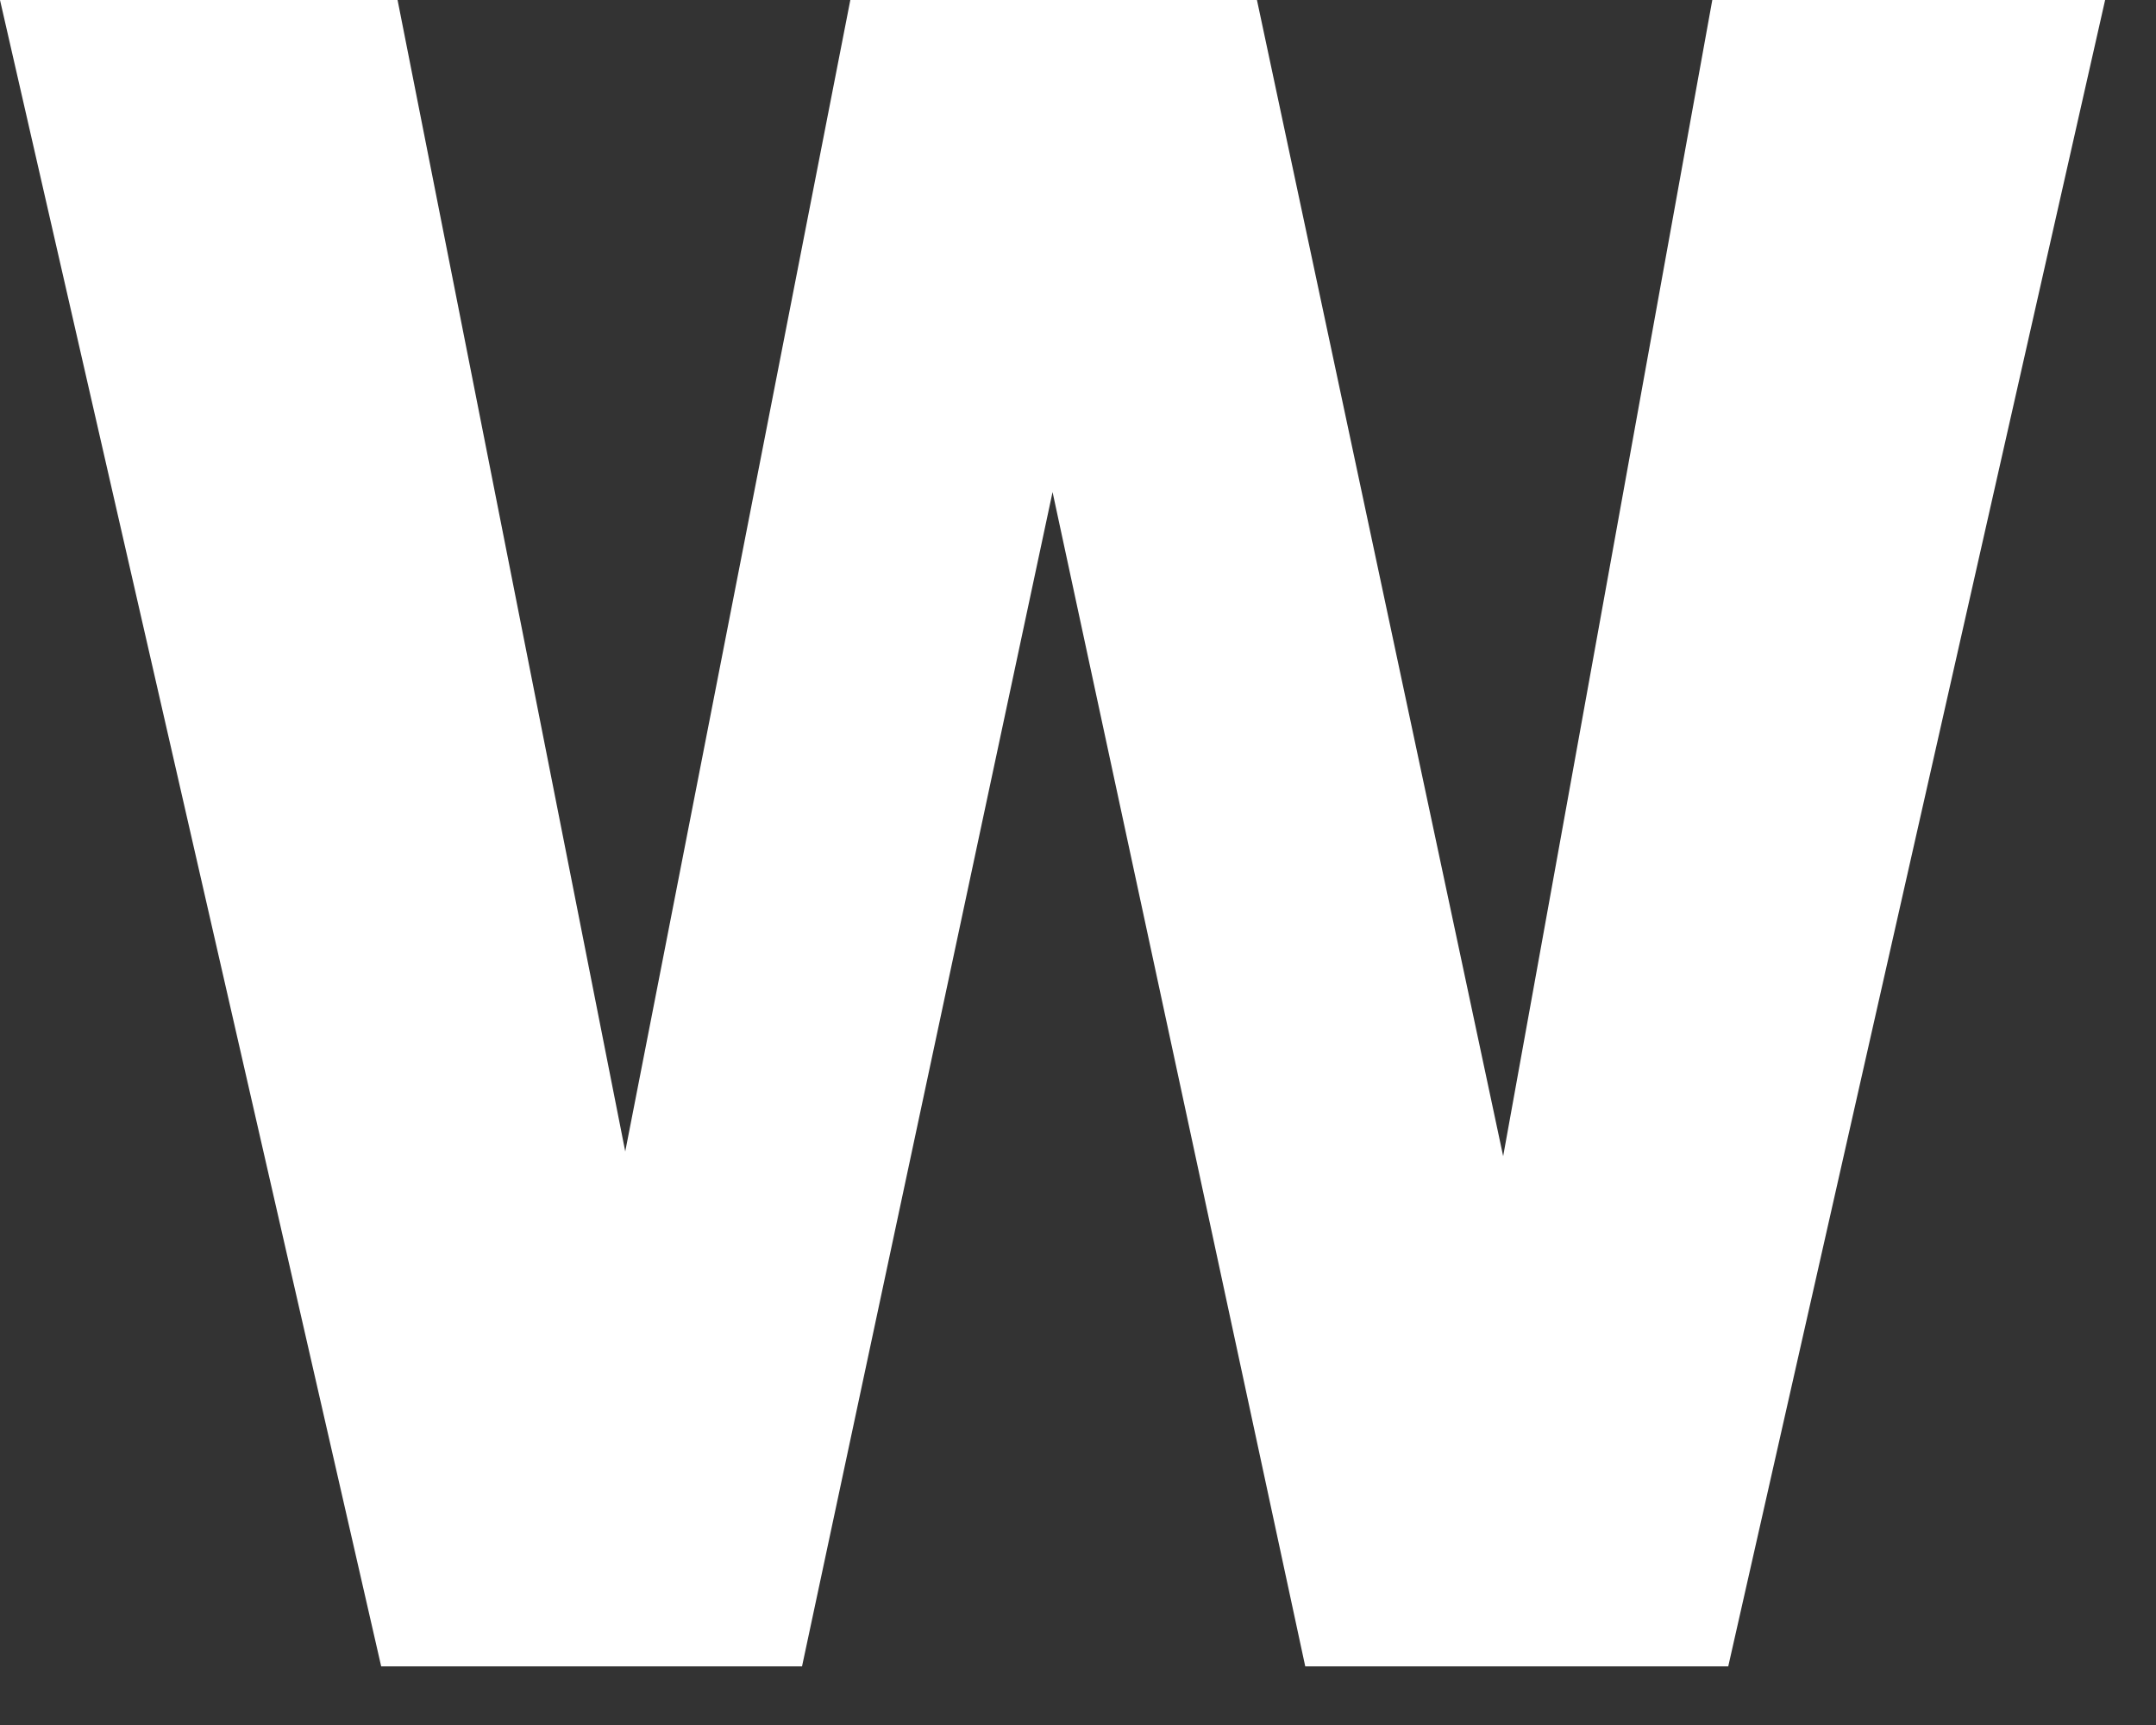
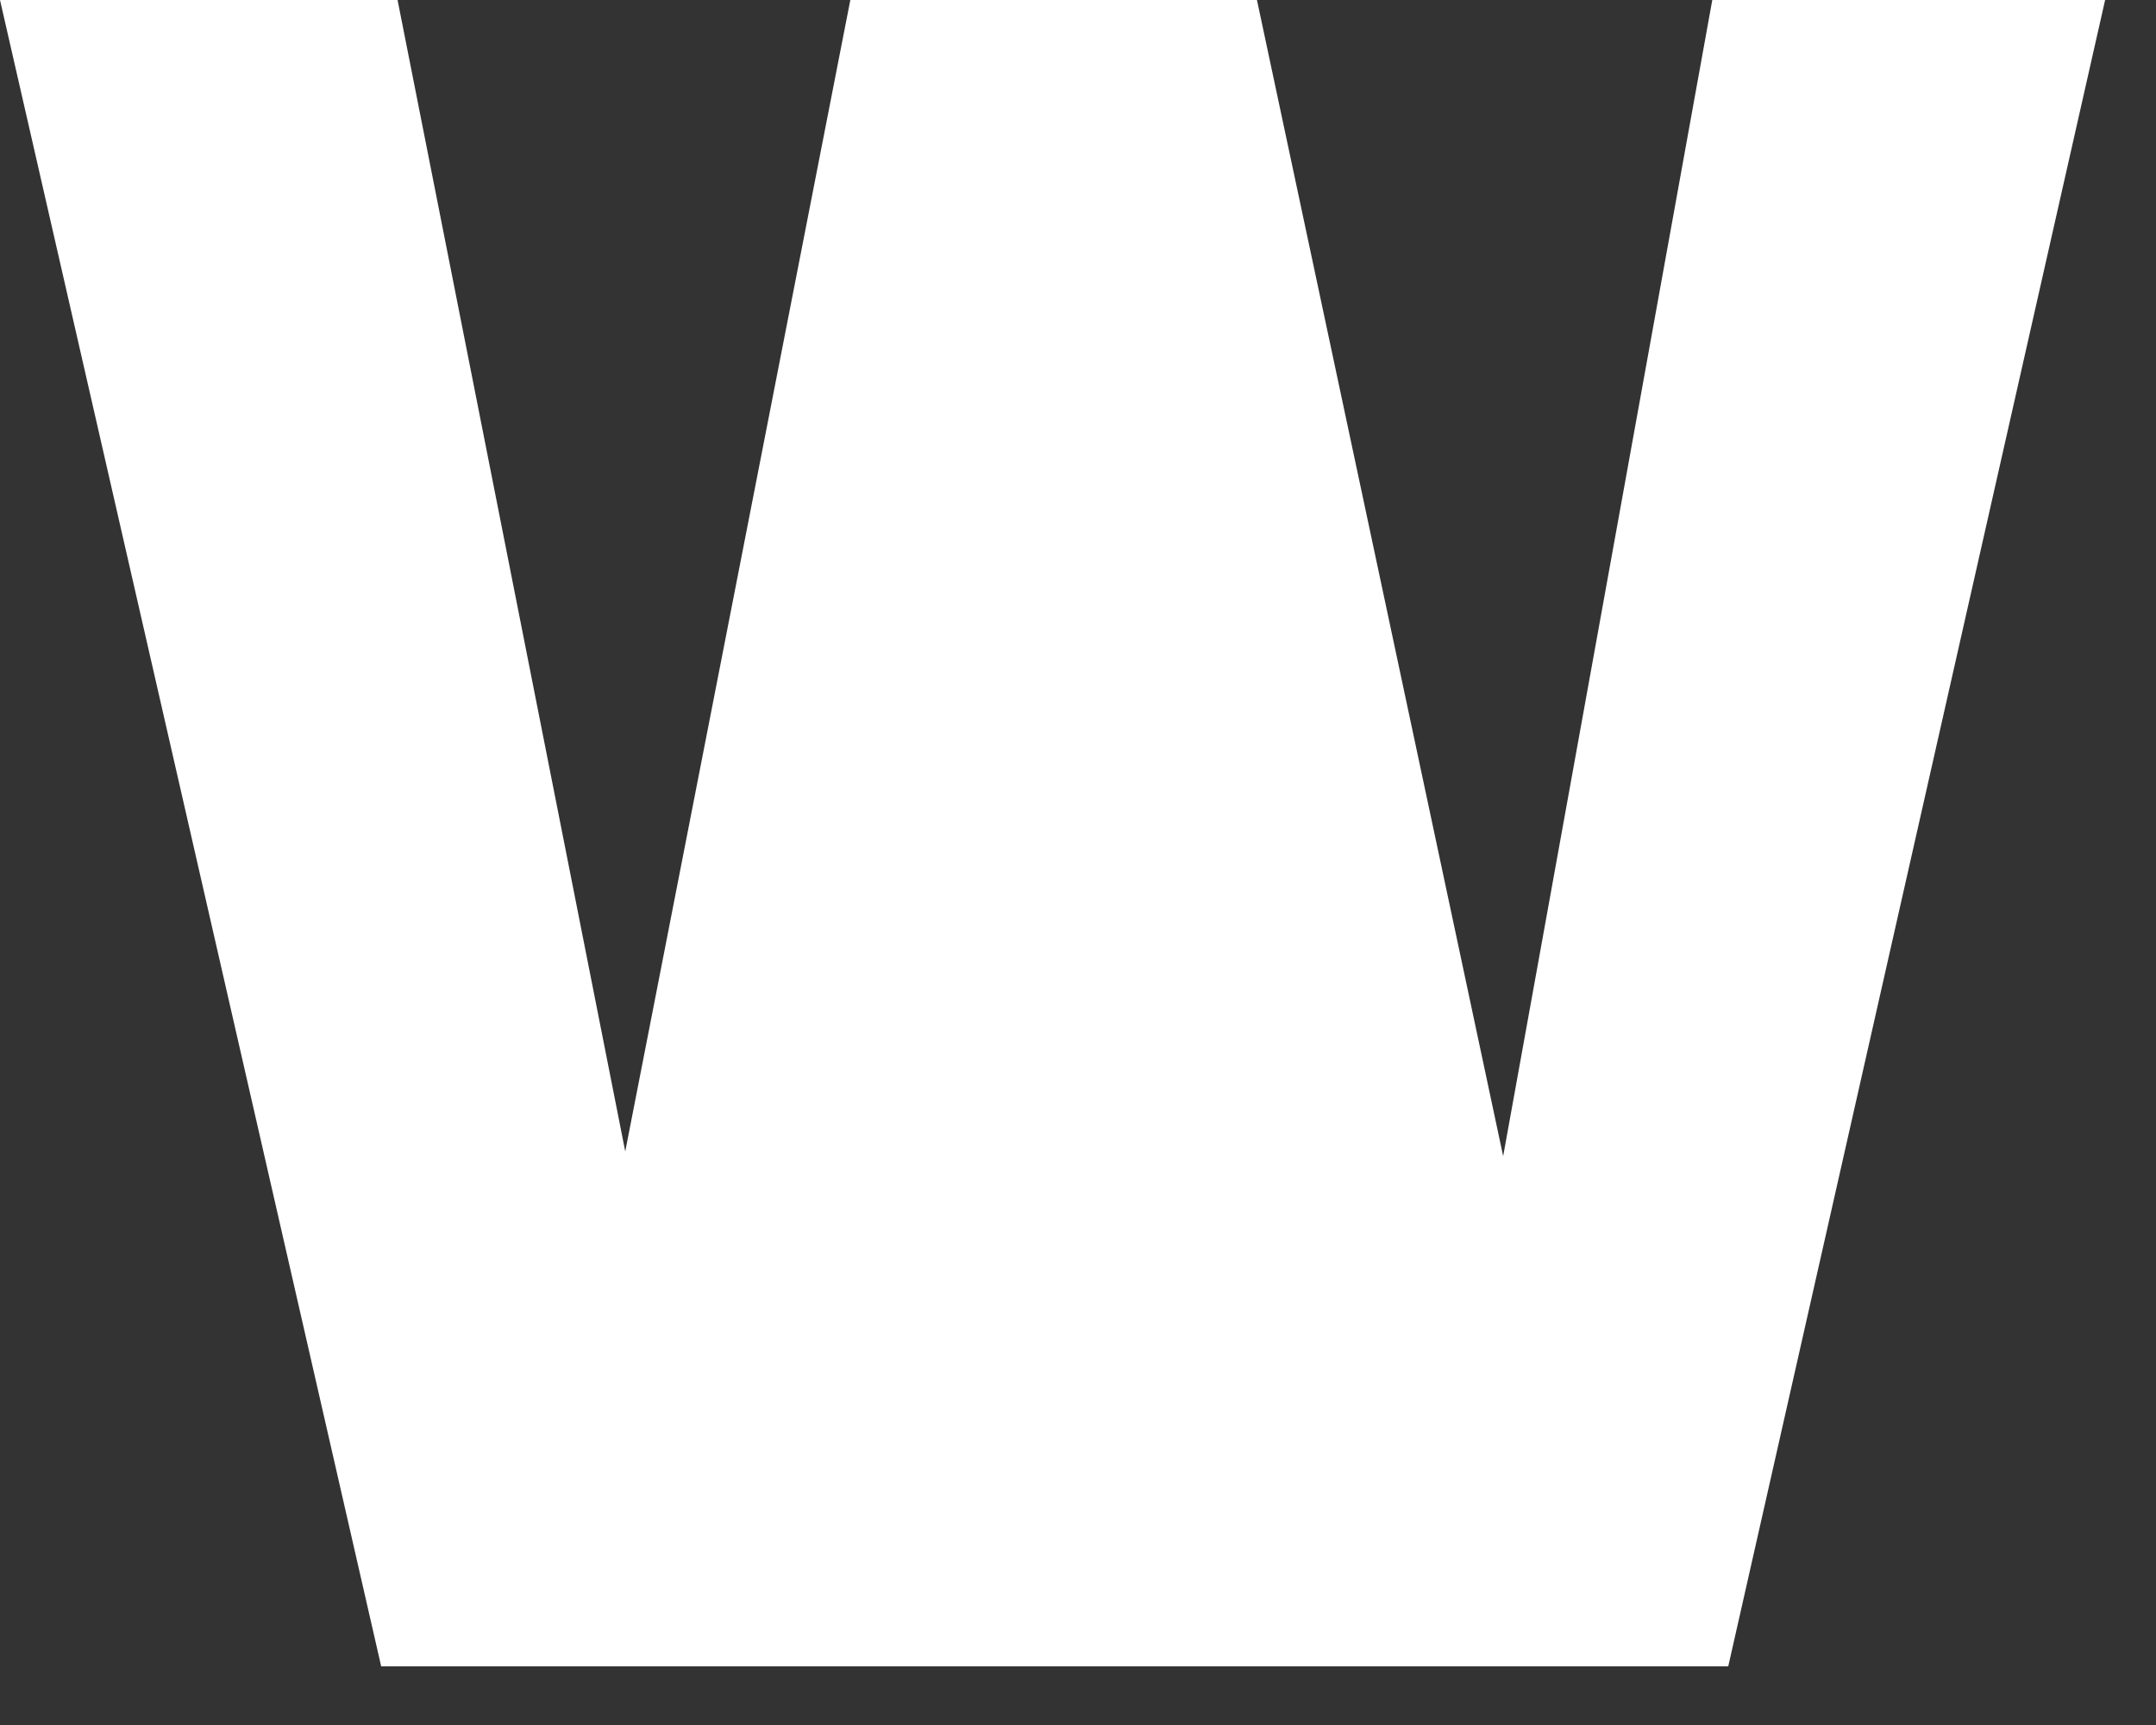
<svg xmlns="http://www.w3.org/2000/svg" fill="none" height="100%" overflow="visible" preserveAspectRatio="none" style="display: block;" viewBox="0 0 5 4" width="100%">
  <rect x="0" y="0" width="5" height="4" fill="#333333" stroke="none" />
-   <path d="M3.486 2.681L3.971 0H4.882L4.008 3.864H3.027L2.441 1.141L1.86 3.864H0.884L0 0H0.922L1.45 2.67L1.972 0H2.915L3.486 2.681Z" fill="white" id="Vector" />
+   <path d="M3.486 2.681L3.971 0H4.882L4.008 3.864H3.027L1.86 3.864H0.884L0 0H0.922L1.45 2.67L1.972 0H2.915L3.486 2.681Z" fill="white" id="Vector" />
</svg>